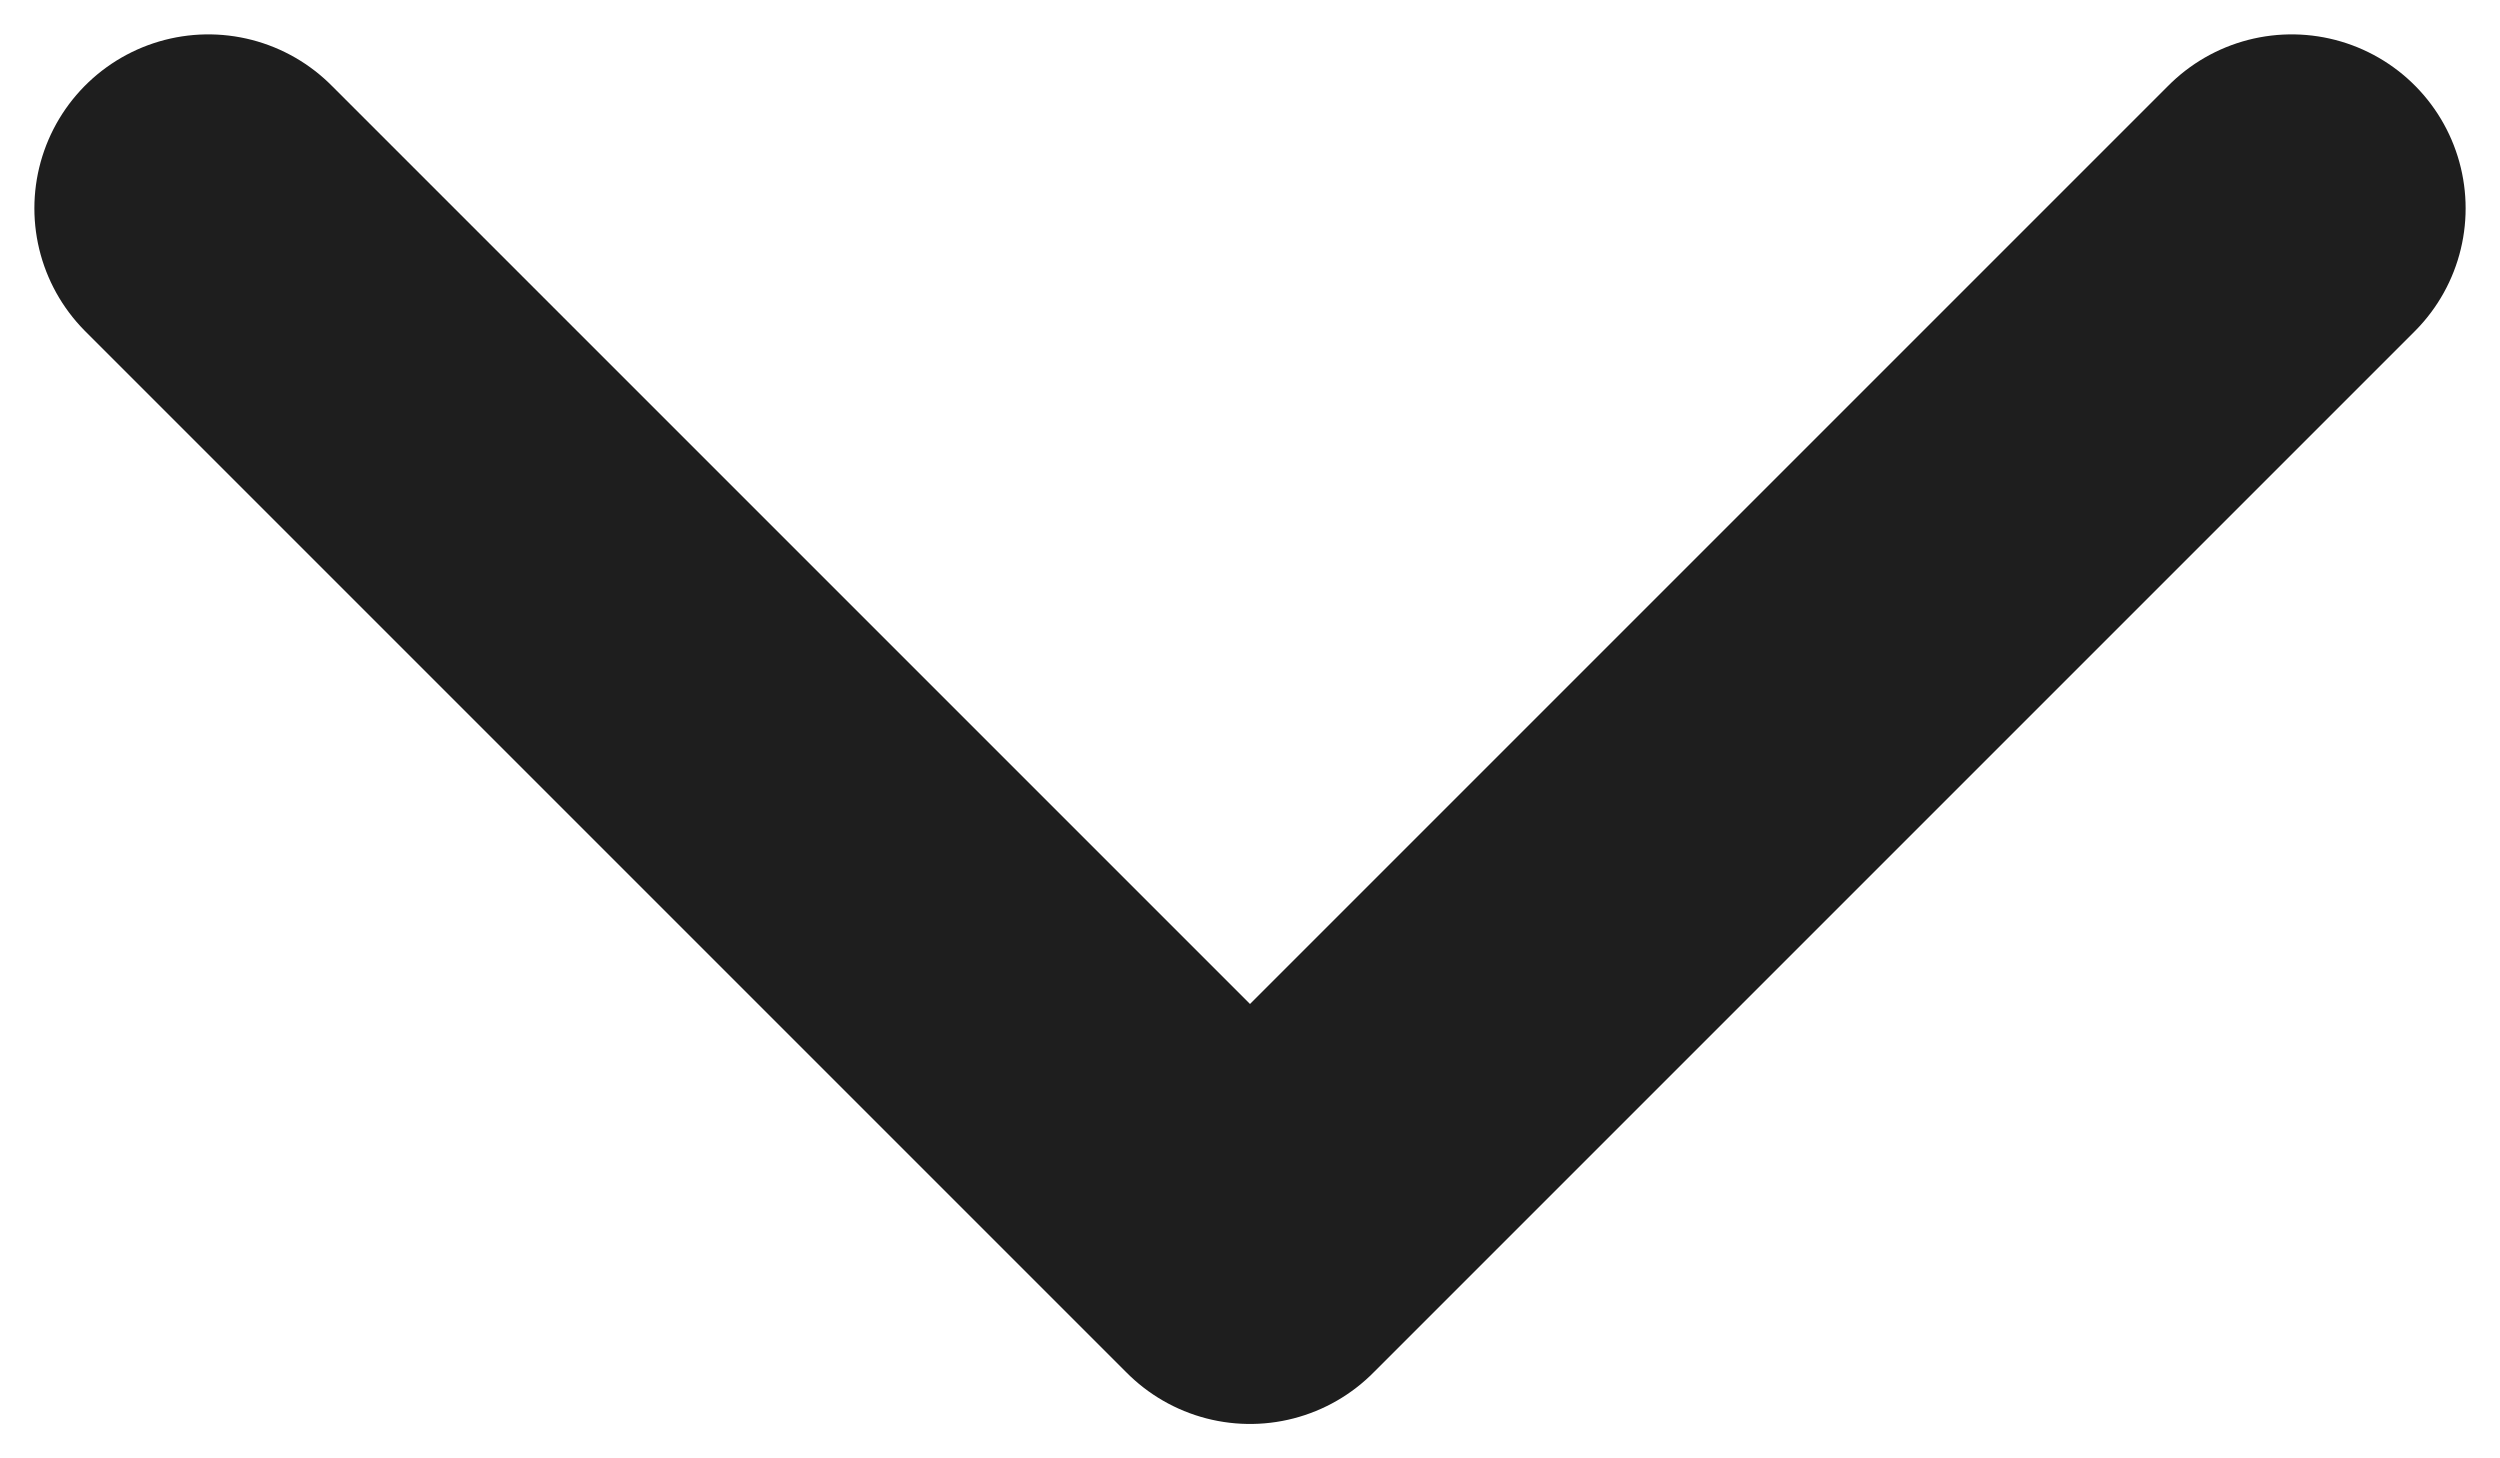
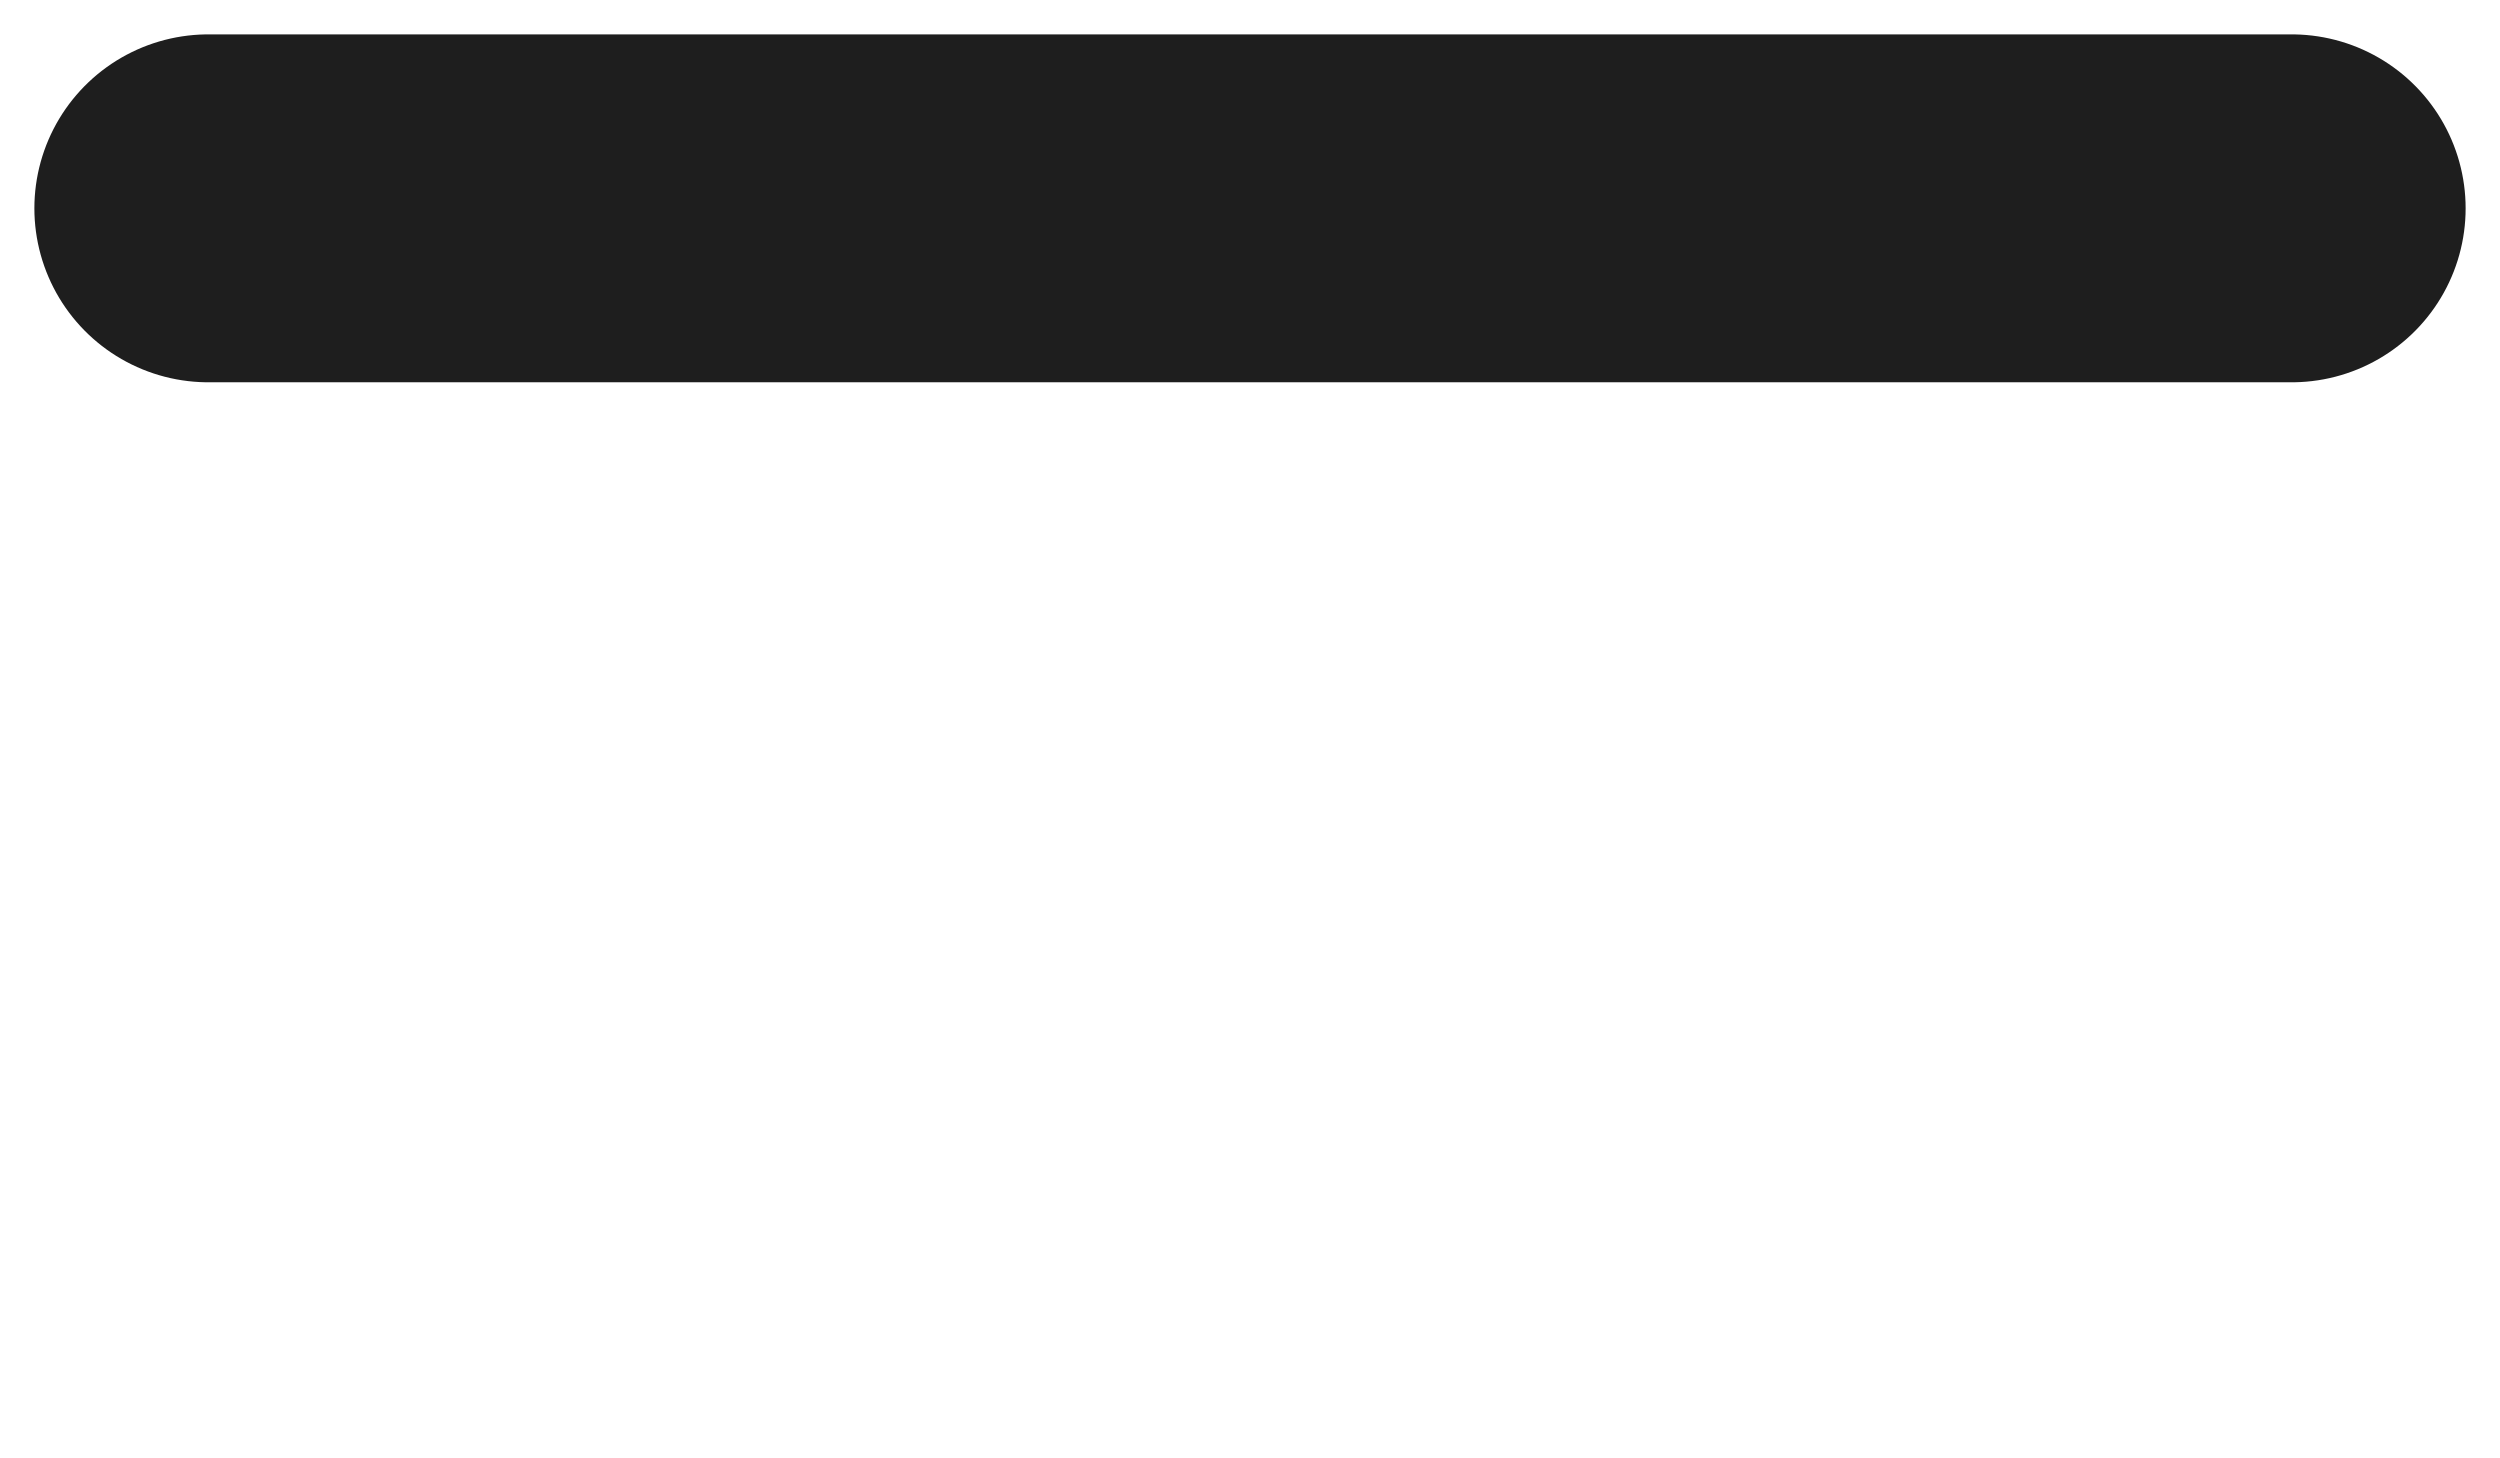
<svg xmlns="http://www.w3.org/2000/svg" width="12" height="7" viewBox="0 0 12 7" fill="none">
-   <path d="M1 1L6 6L11 1" stroke="#1E1E1E" stroke-width="1.67" stroke-linecap="round" stroke-linejoin="round" />
+   <path d="M1 1L11 1" stroke="#1E1E1E" stroke-width="1.67" stroke-linecap="round" stroke-linejoin="round" />
</svg>